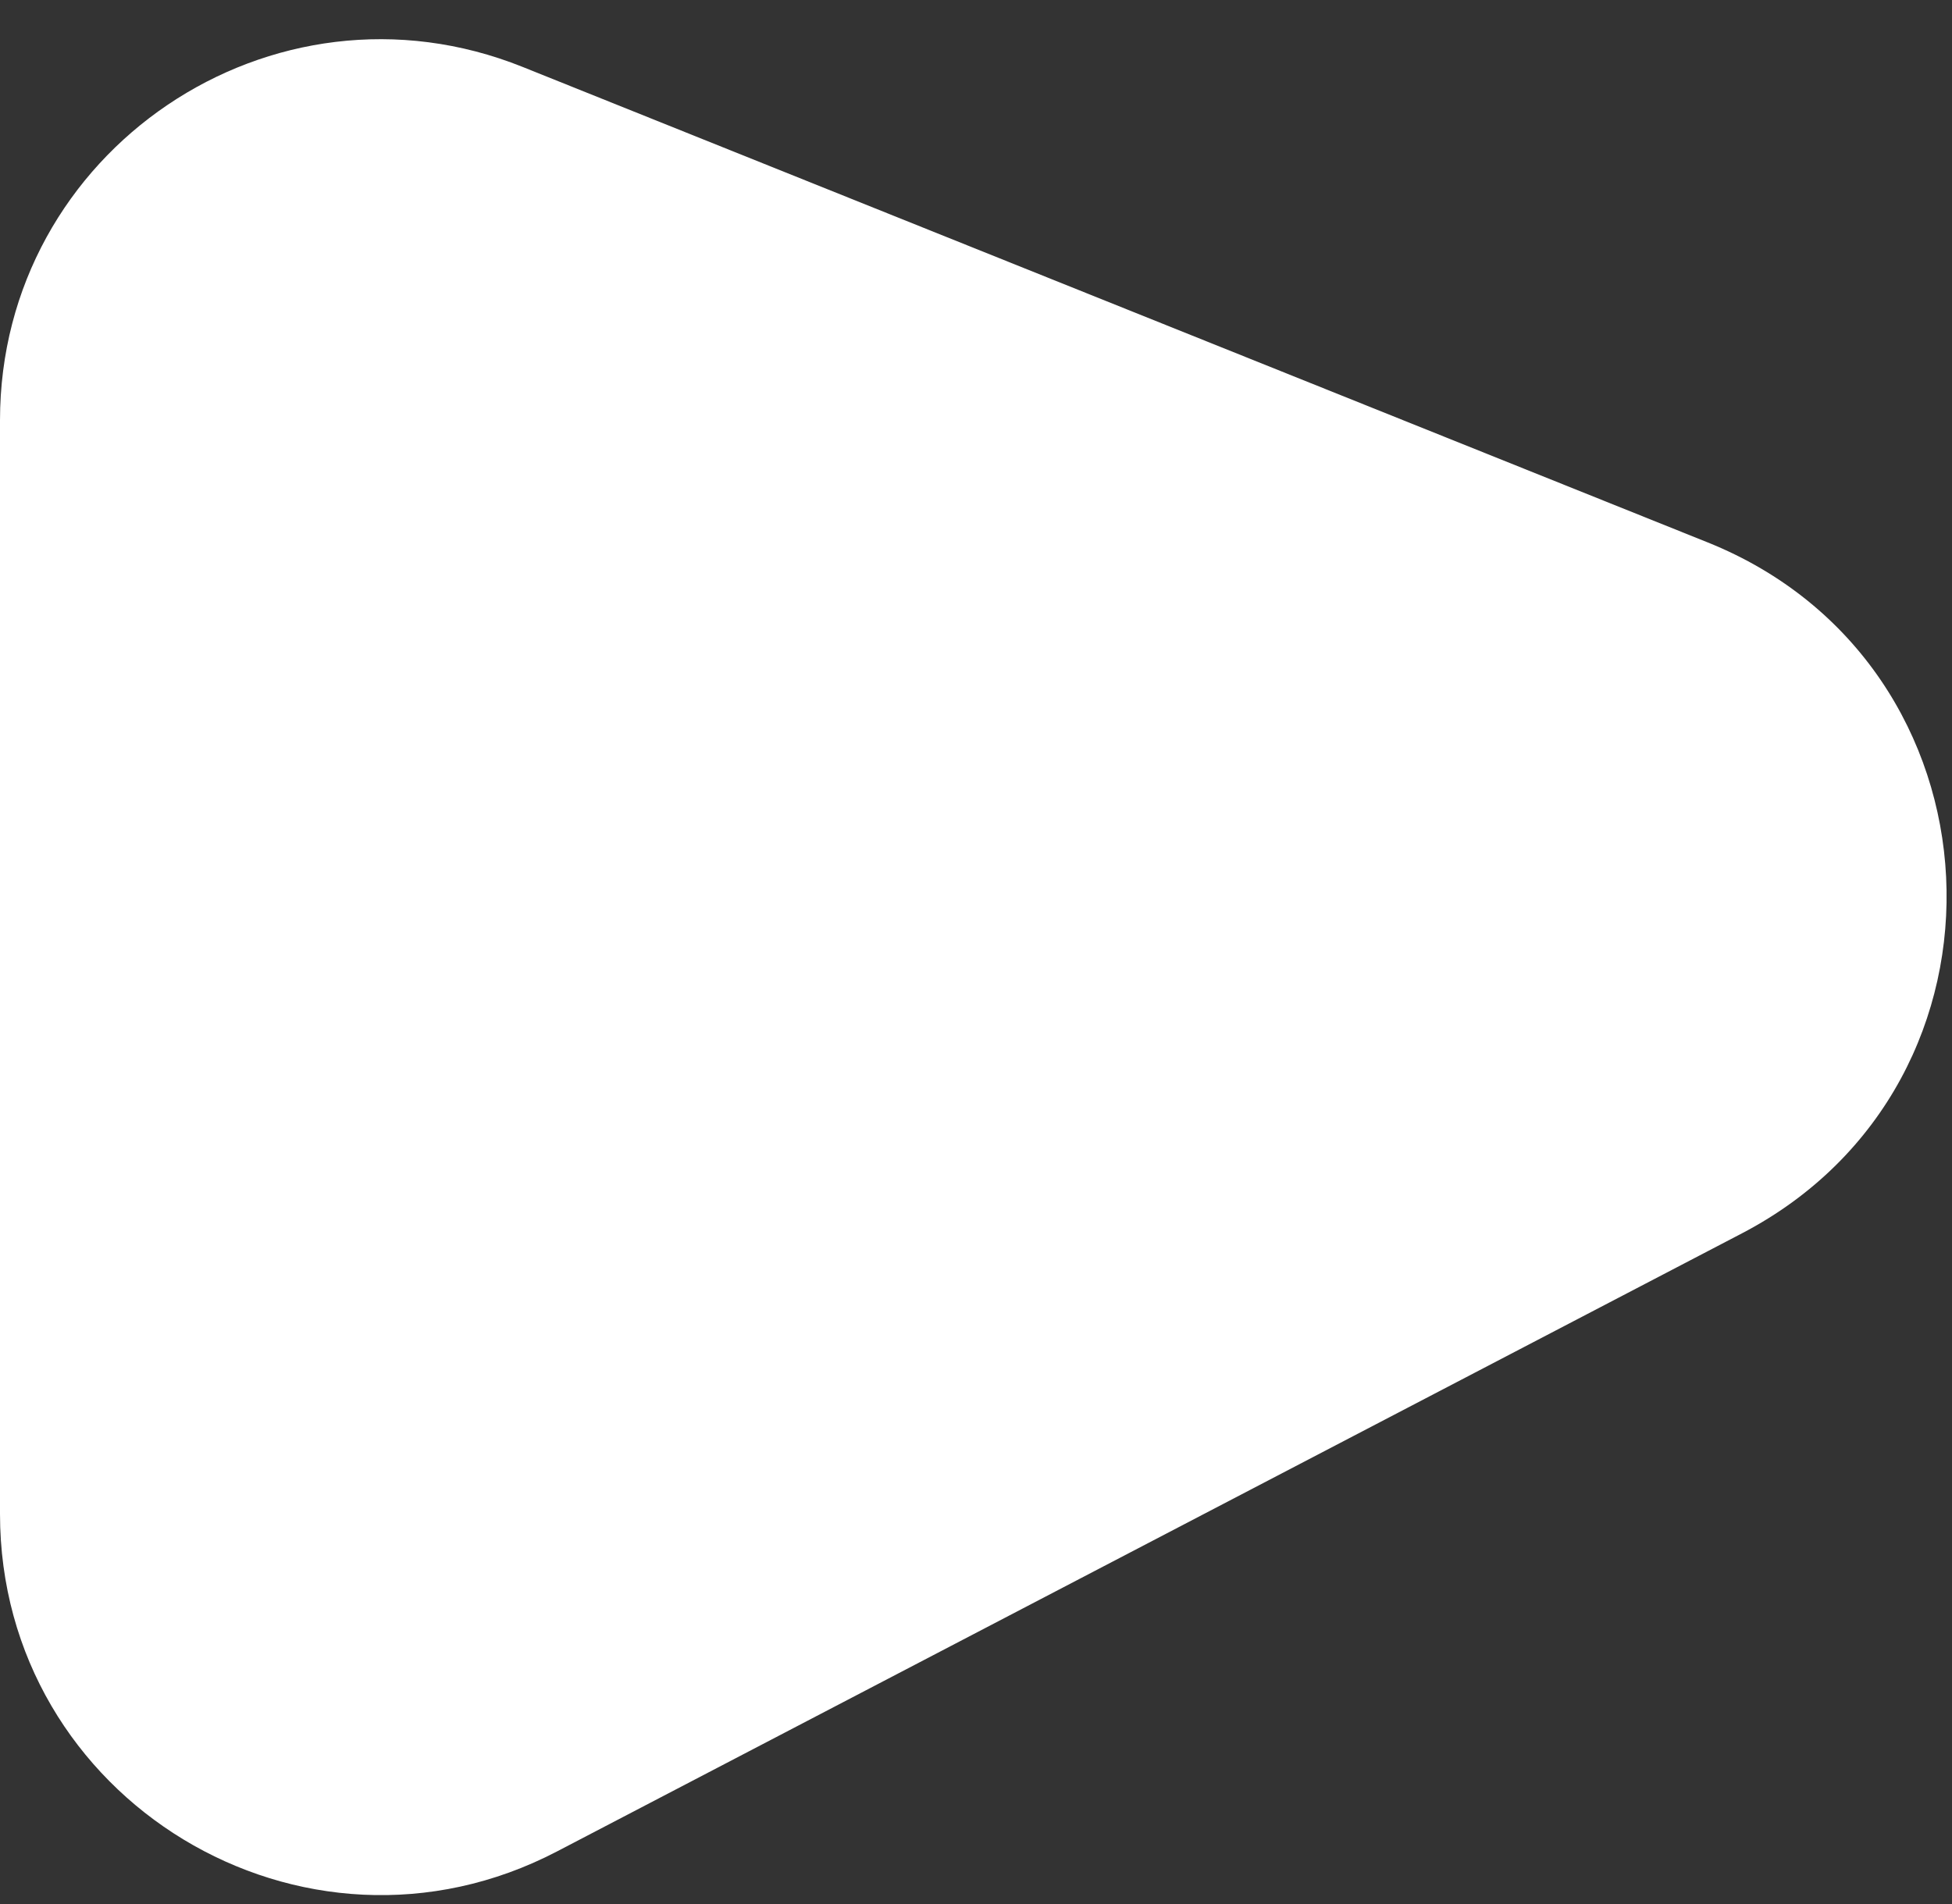
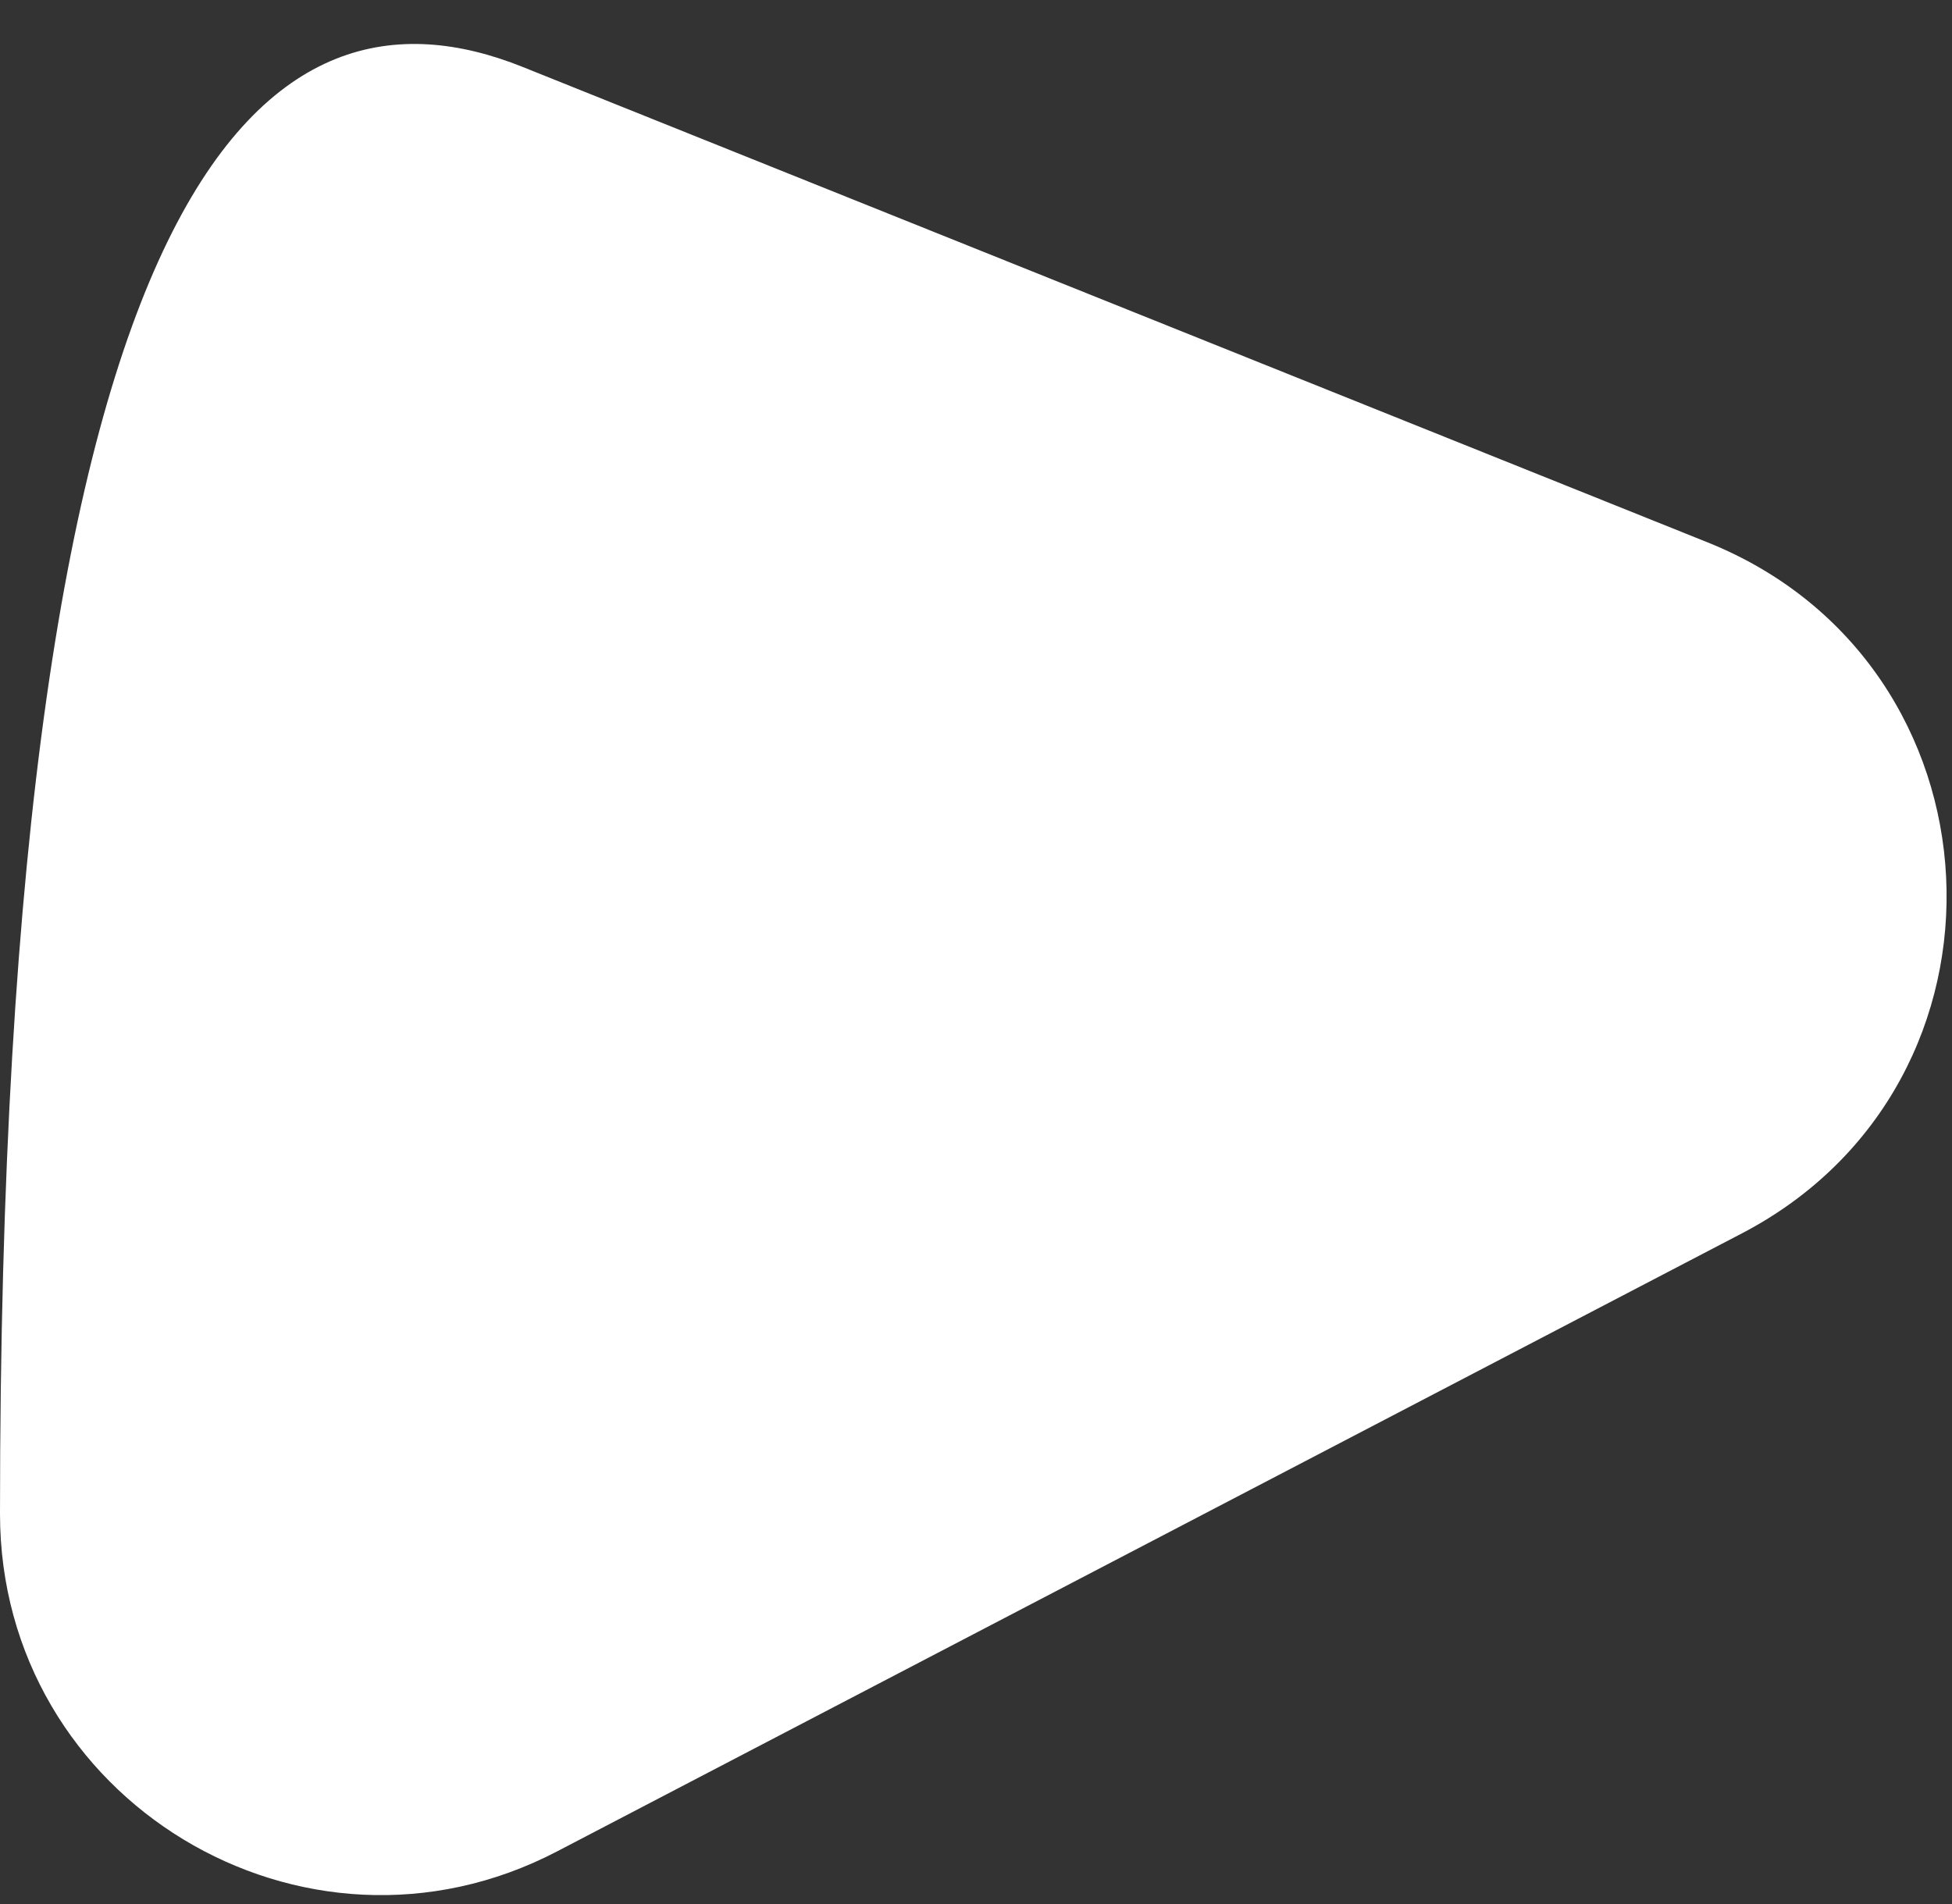
<svg xmlns="http://www.w3.org/2000/svg" width="41" height="40" viewBox="0 0 41 40" fill="none">
  <rect x="0" y="0" width="41" height="40" fill="#333333" stroke="none" />
-   <path d="M0 31.803V8.831C0 3.167 5.724 -0.703 10.98 1.407L35.866 11.394C42.208 13.94 42.645 22.75 36.587 25.911L11.7 38.895C6.374 41.674 0 37.81 0 31.803Z" fill="white" />
+   <path d="M0 31.803C0 3.167 5.724 -0.703 10.98 1.407L35.866 11.394C42.208 13.94 42.645 22.75 36.587 25.911L11.7 38.895C6.374 41.674 0 37.81 0 31.803Z" fill="white" />
</svg>